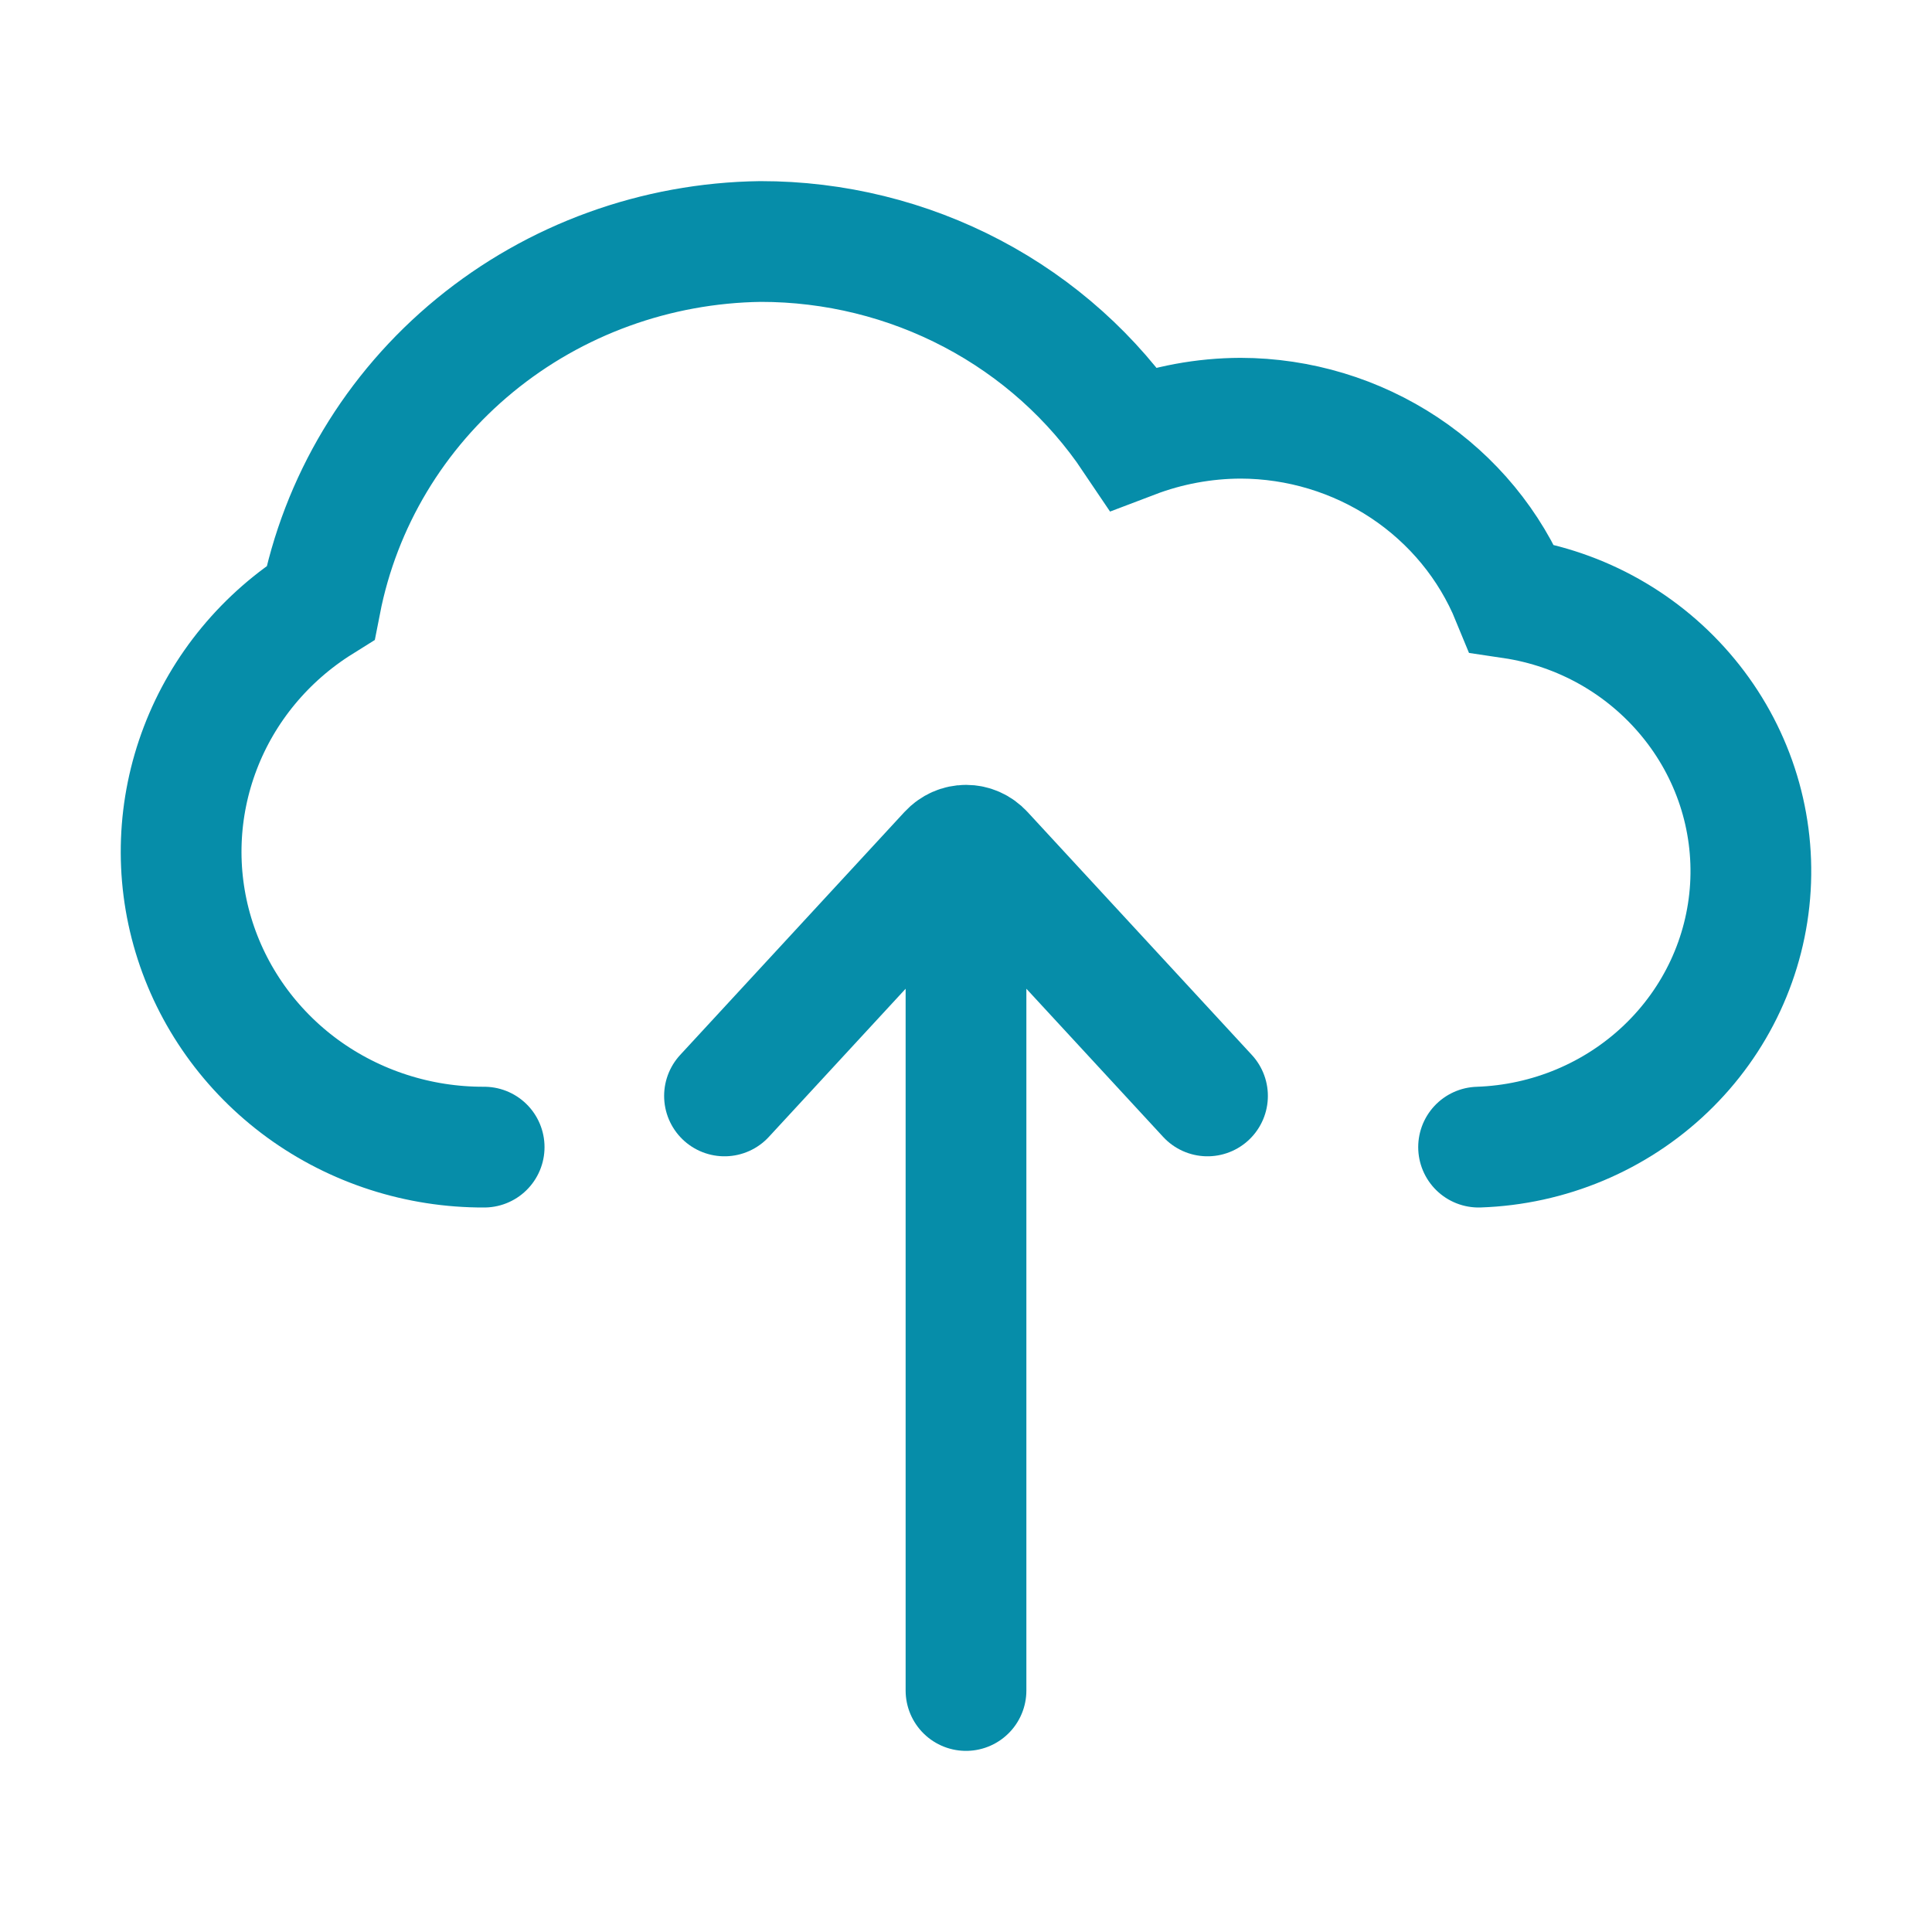
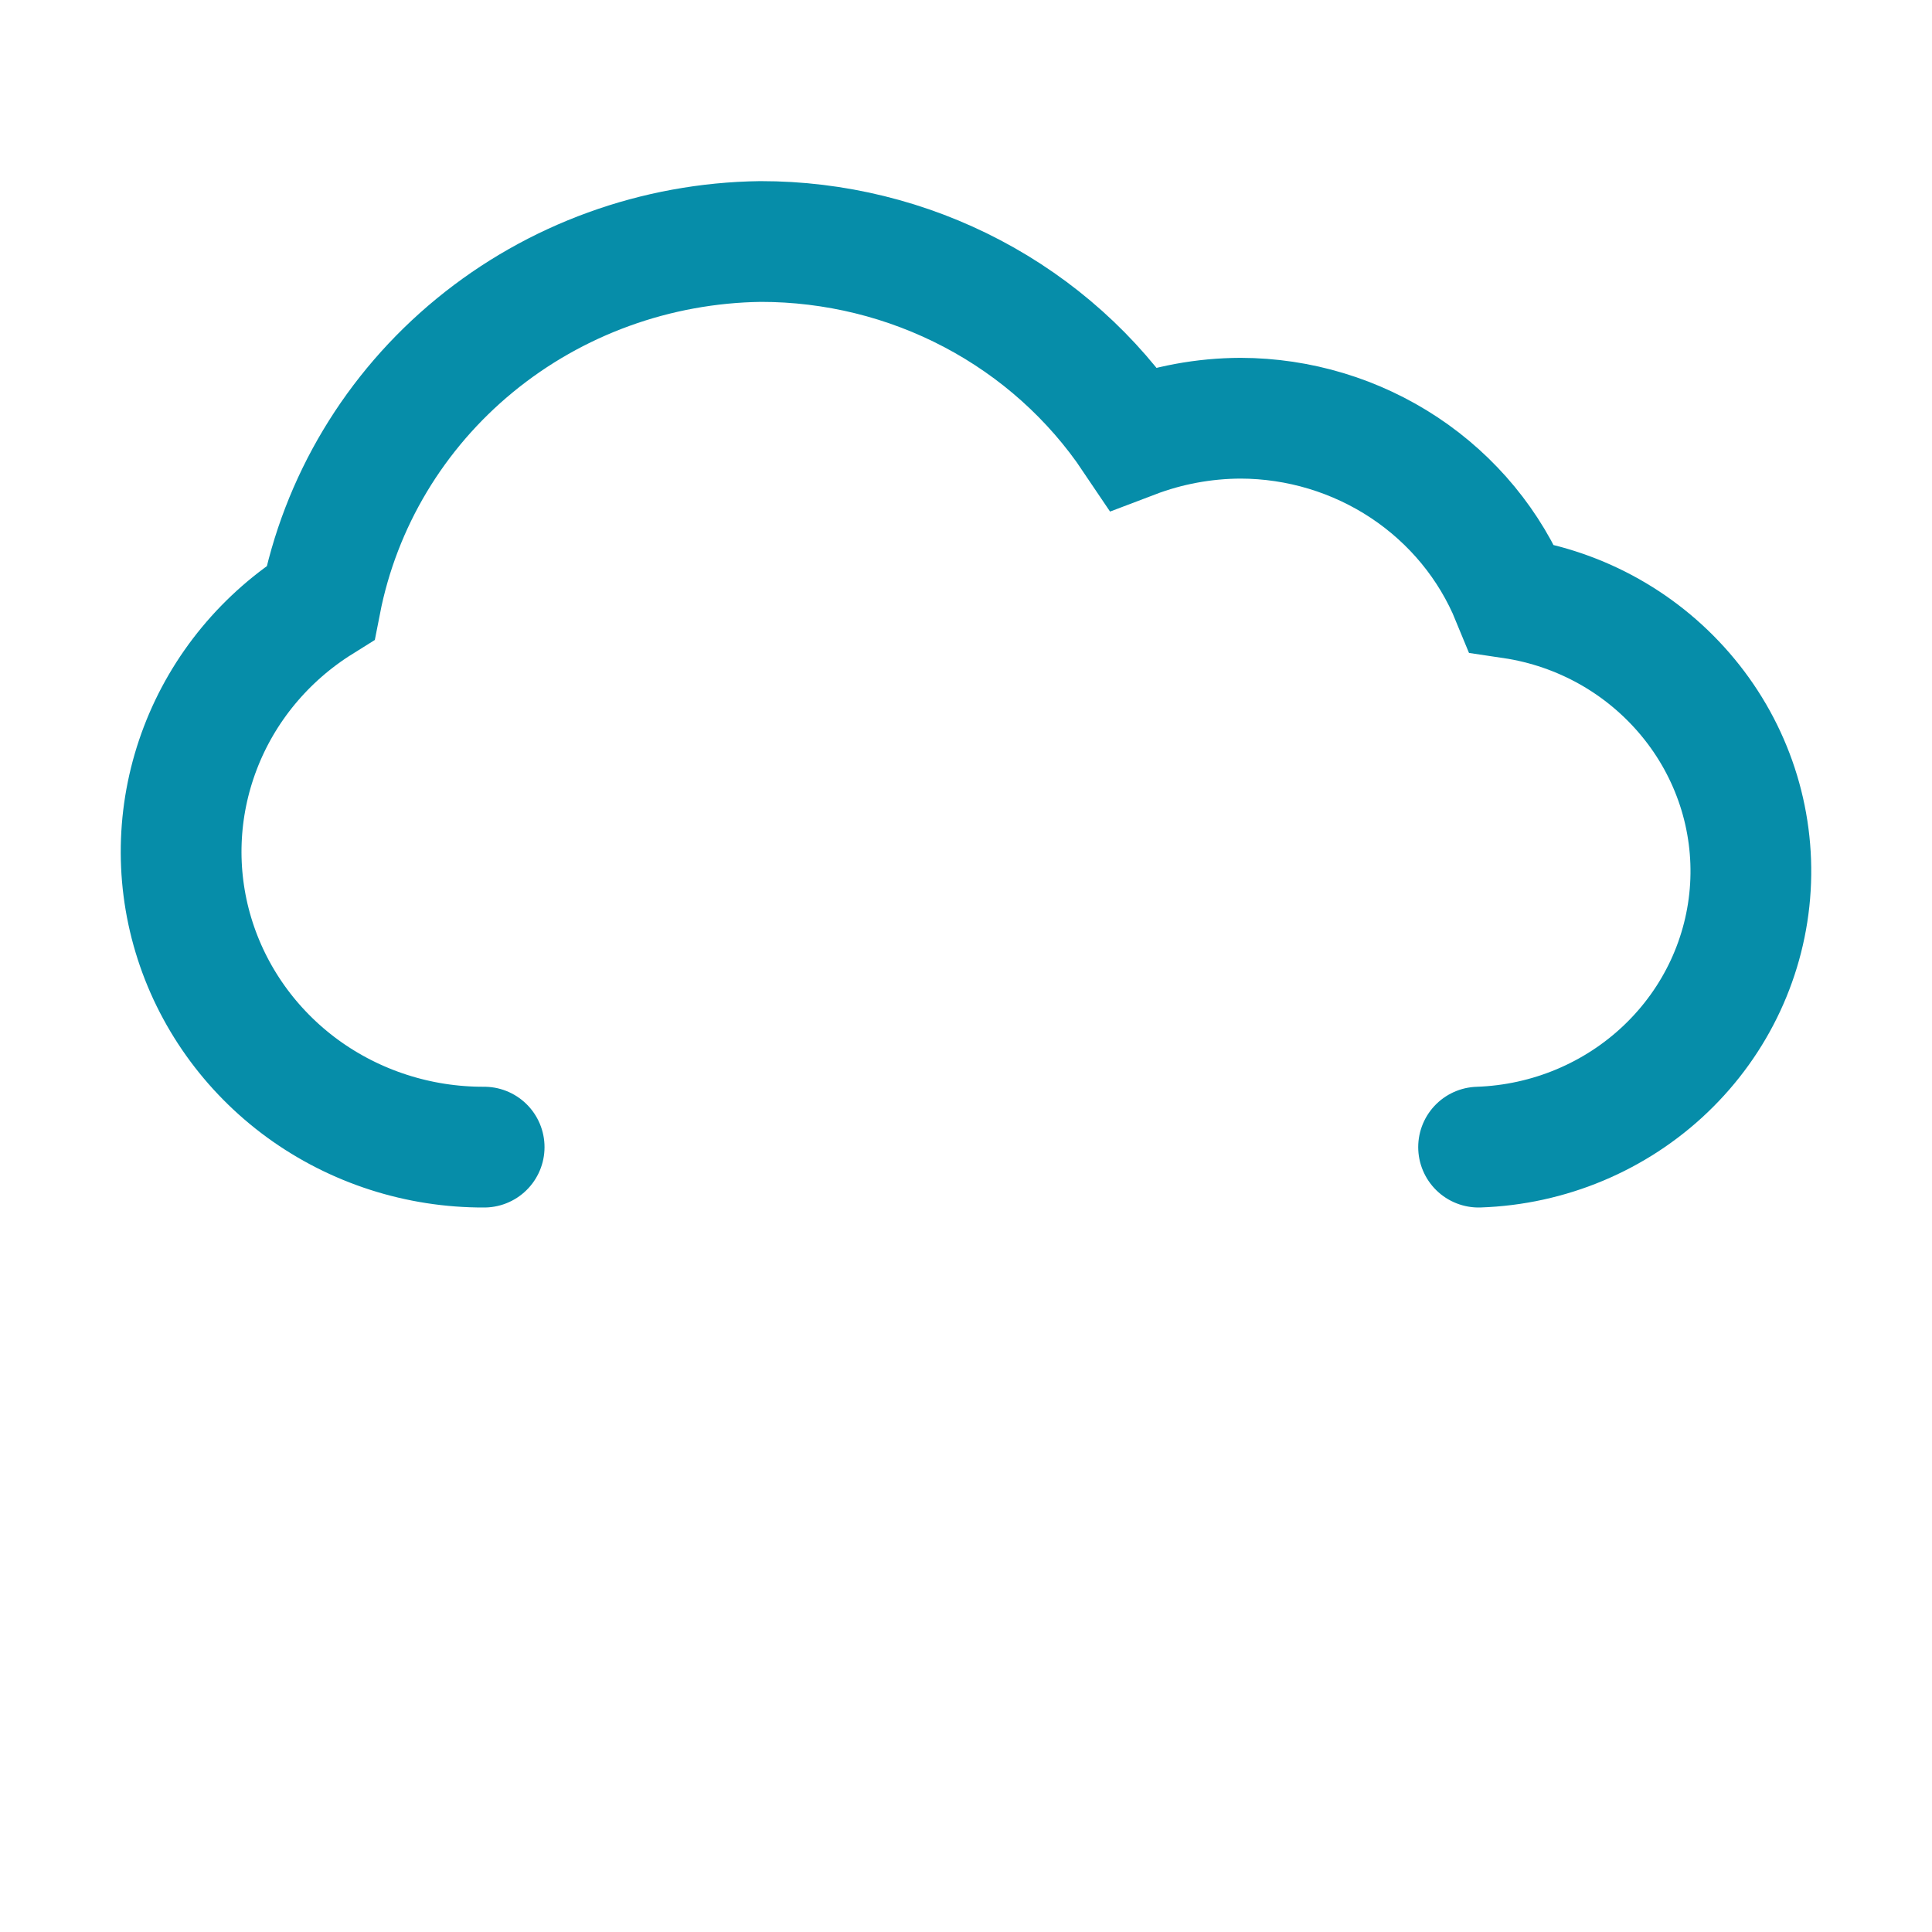
<svg xmlns="http://www.w3.org/2000/svg" width="32" height="32" viewBox="0 0 32 32" fill="none">
-   <path d="M16 14.147V28M20 18.152L16.285 14.128C16.128 13.957 15.873 13.957 15.715 14.128L12 18.152" stroke="#068DA9" stroke-width="2" stroke-linecap="round" />
  <path d="M8.019 19C6.936 19.004 5.881 18.664 5.012 18.031C4.144 17.397 3.509 16.505 3.203 15.487C2.897 14.47 2.938 13.383 3.318 12.39C3.697 11.397 4.397 10.552 5.31 9.982C5.635 8.315 6.537 6.81 7.865 5.72C9.193 4.63 10.864 4.023 12.597 4C13.821 3.999 15.027 4.296 16.105 4.864C17.183 5.432 18.1 6.254 18.773 7.256C19.338 7.041 19.94 6.929 20.548 6.927C21.515 6.929 22.459 7.215 23.26 7.746C24.06 8.277 24.681 9.03 25.041 9.909C26.192 10.08 27.227 10.666 27.959 11.552C28.691 12.437 29.06 13.558 28.992 14.696C28.924 15.834 28.425 16.905 27.592 17.701C26.76 18.497 25.653 18.961 24.49 19" stroke="#068DA9" stroke-width="2" stroke-linecap="round" />
</svg>